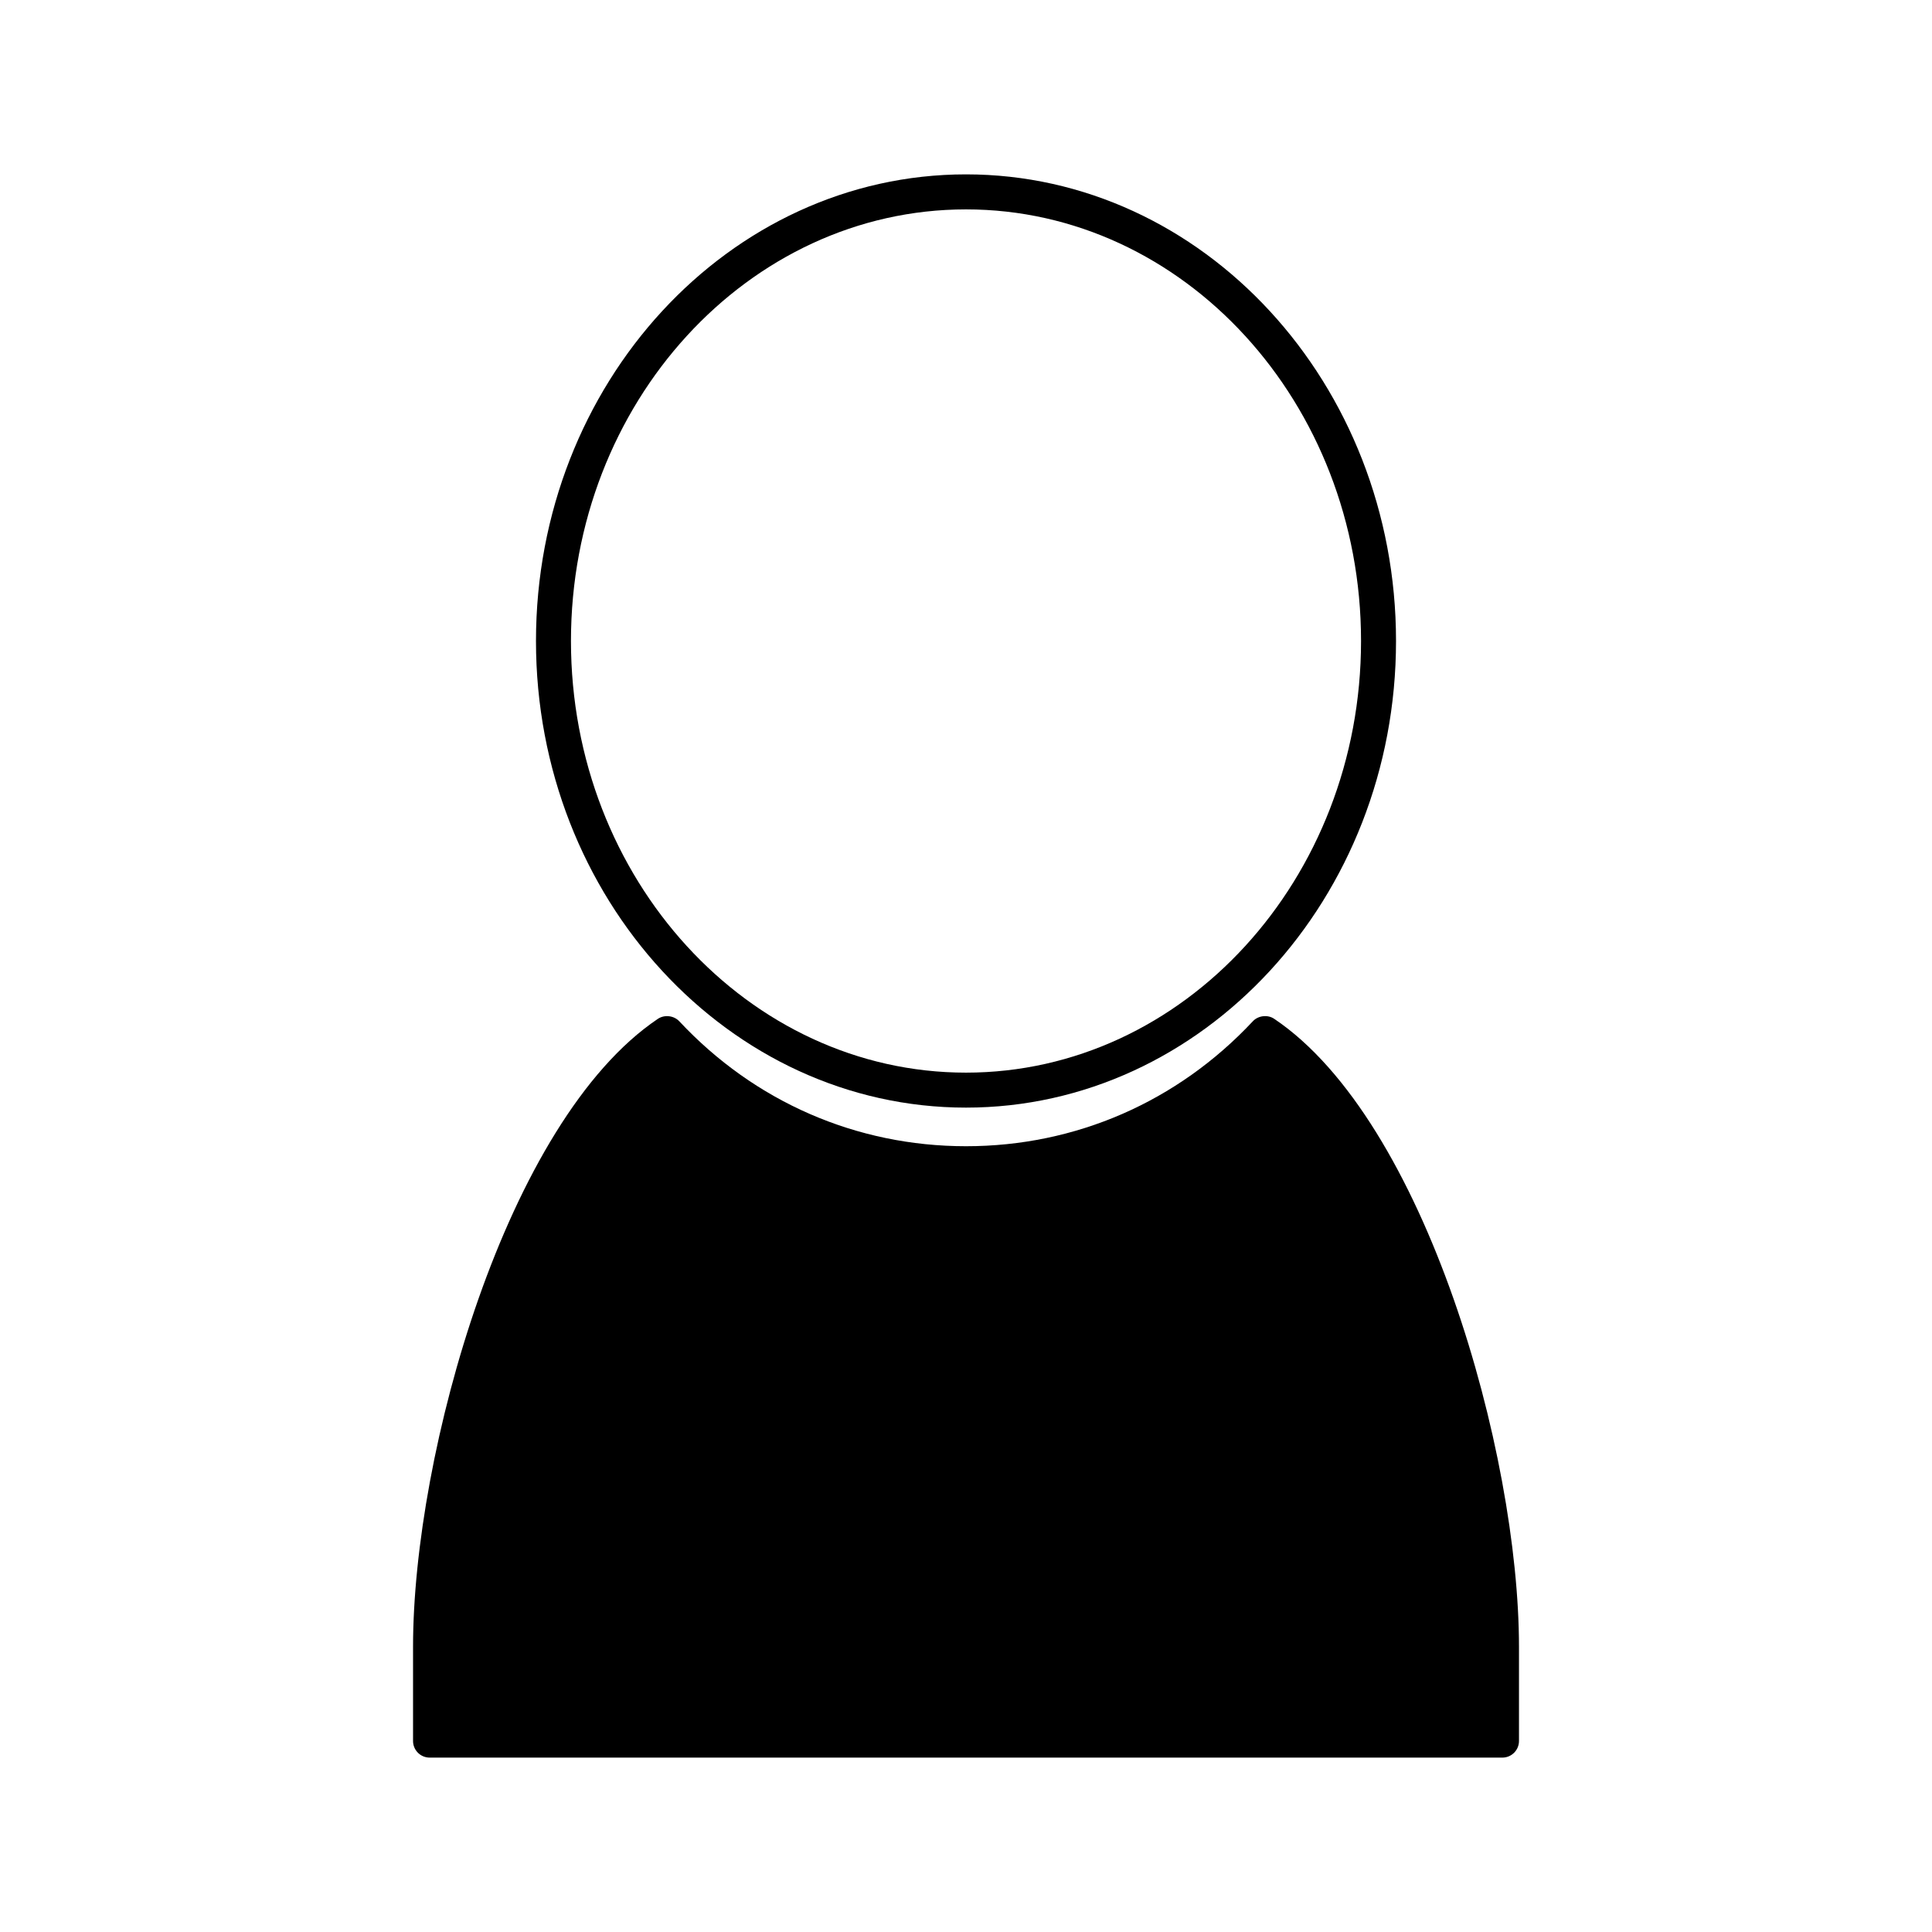
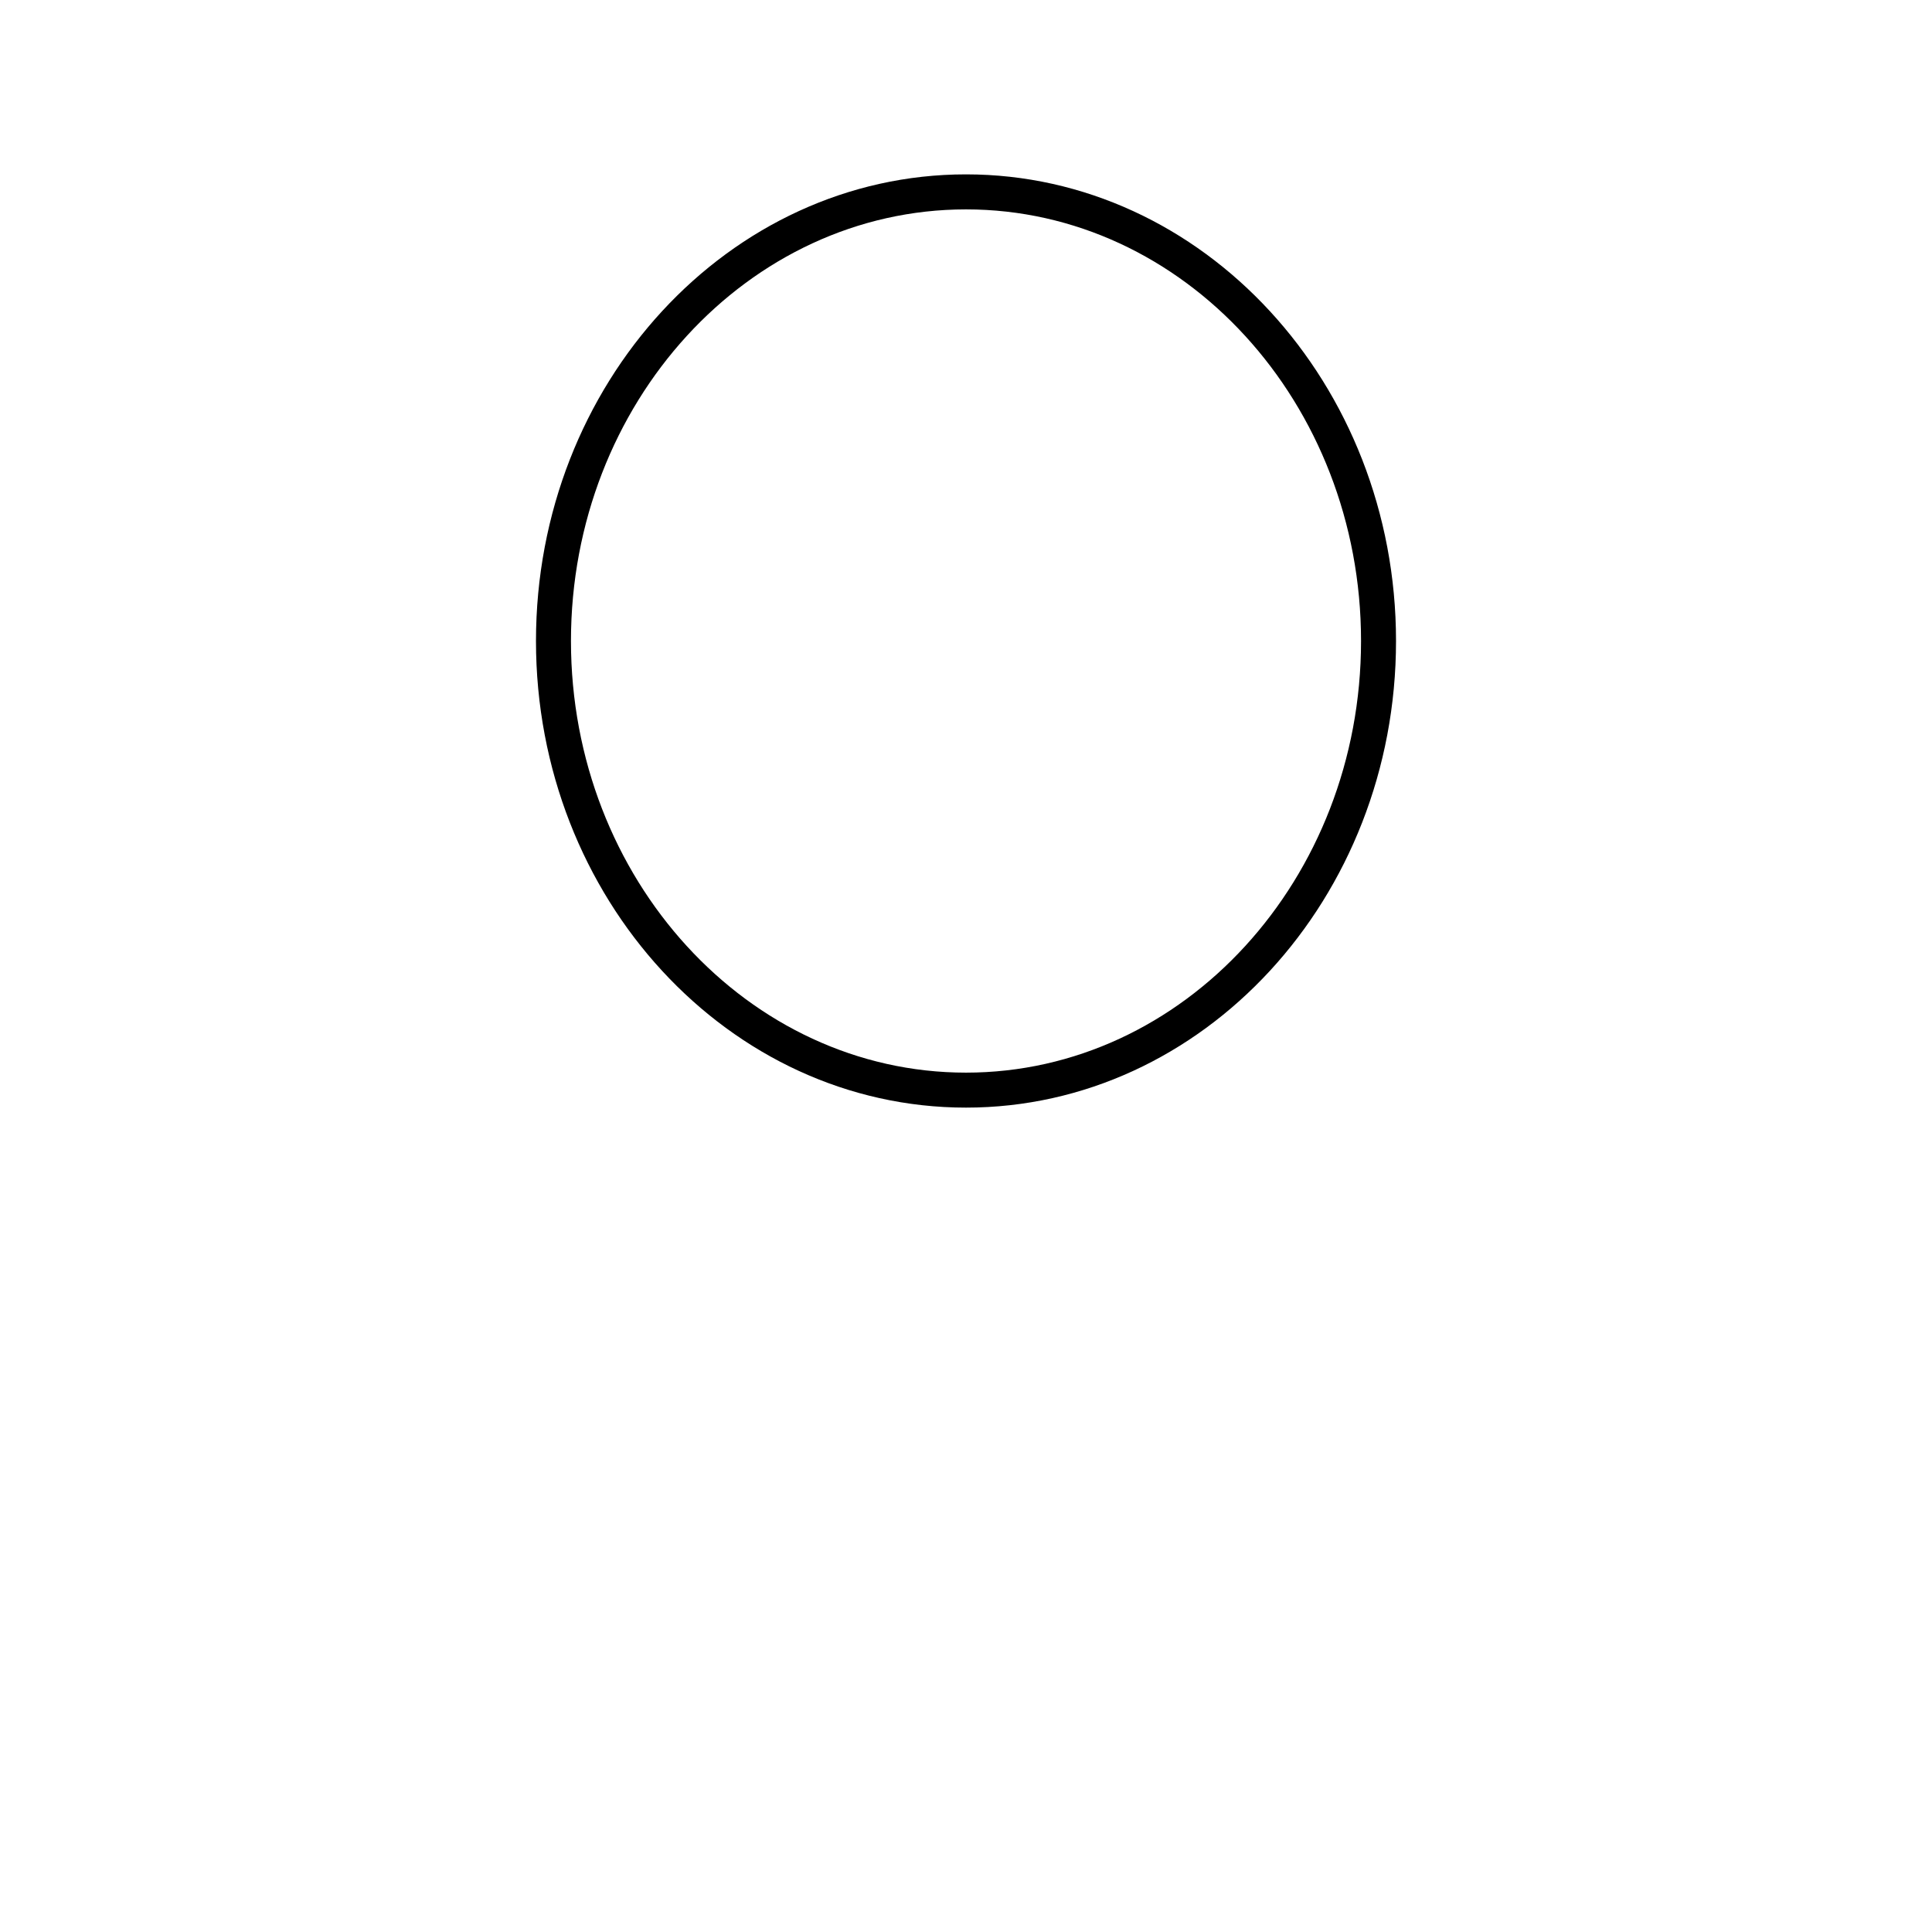
<svg xmlns="http://www.w3.org/2000/svg" fill="#000000" width="800px" height="800px" version="1.1" viewBox="144 144 512 512">
  <g>
-     <path d="m481.68 414c-1.73-1.18-4.266-0.867-5.668 0.652-19.98 21.348-46.965 33.109-76 33.109-29.043 0-56.027-11.754-75.996-33.113-1.426-1.516-3.914-1.816-5.668-0.645-40.199 27.031-64.887 115.14-64.887 166.41v24.969c0 2.43 1.973 4.402 4.398 4.402h284.3c2.41 0 4.387-1.973 4.387-4.402v-24.977c-0.008-51.266-24.676-139.36-64.871-166.41z" />
    <path d="m400 437.53c62.84 0 113.96-55.465 113.96-123.66 0-68.184-51.125-123.66-113.96-123.66-62.84 0.004-113.96 55.48-113.96 123.66 0 68.188 51.125 123.66 113.96 123.66zm0-238.04c57.723 0 104.69 51.309 104.69 114.38 0 63.082-46.965 114.39-104.69 114.39-57.727 0-104.69-51.316-104.69-114.39 0-63.07 46.961-114.38 104.69-114.38z" />
  </g>
</svg>